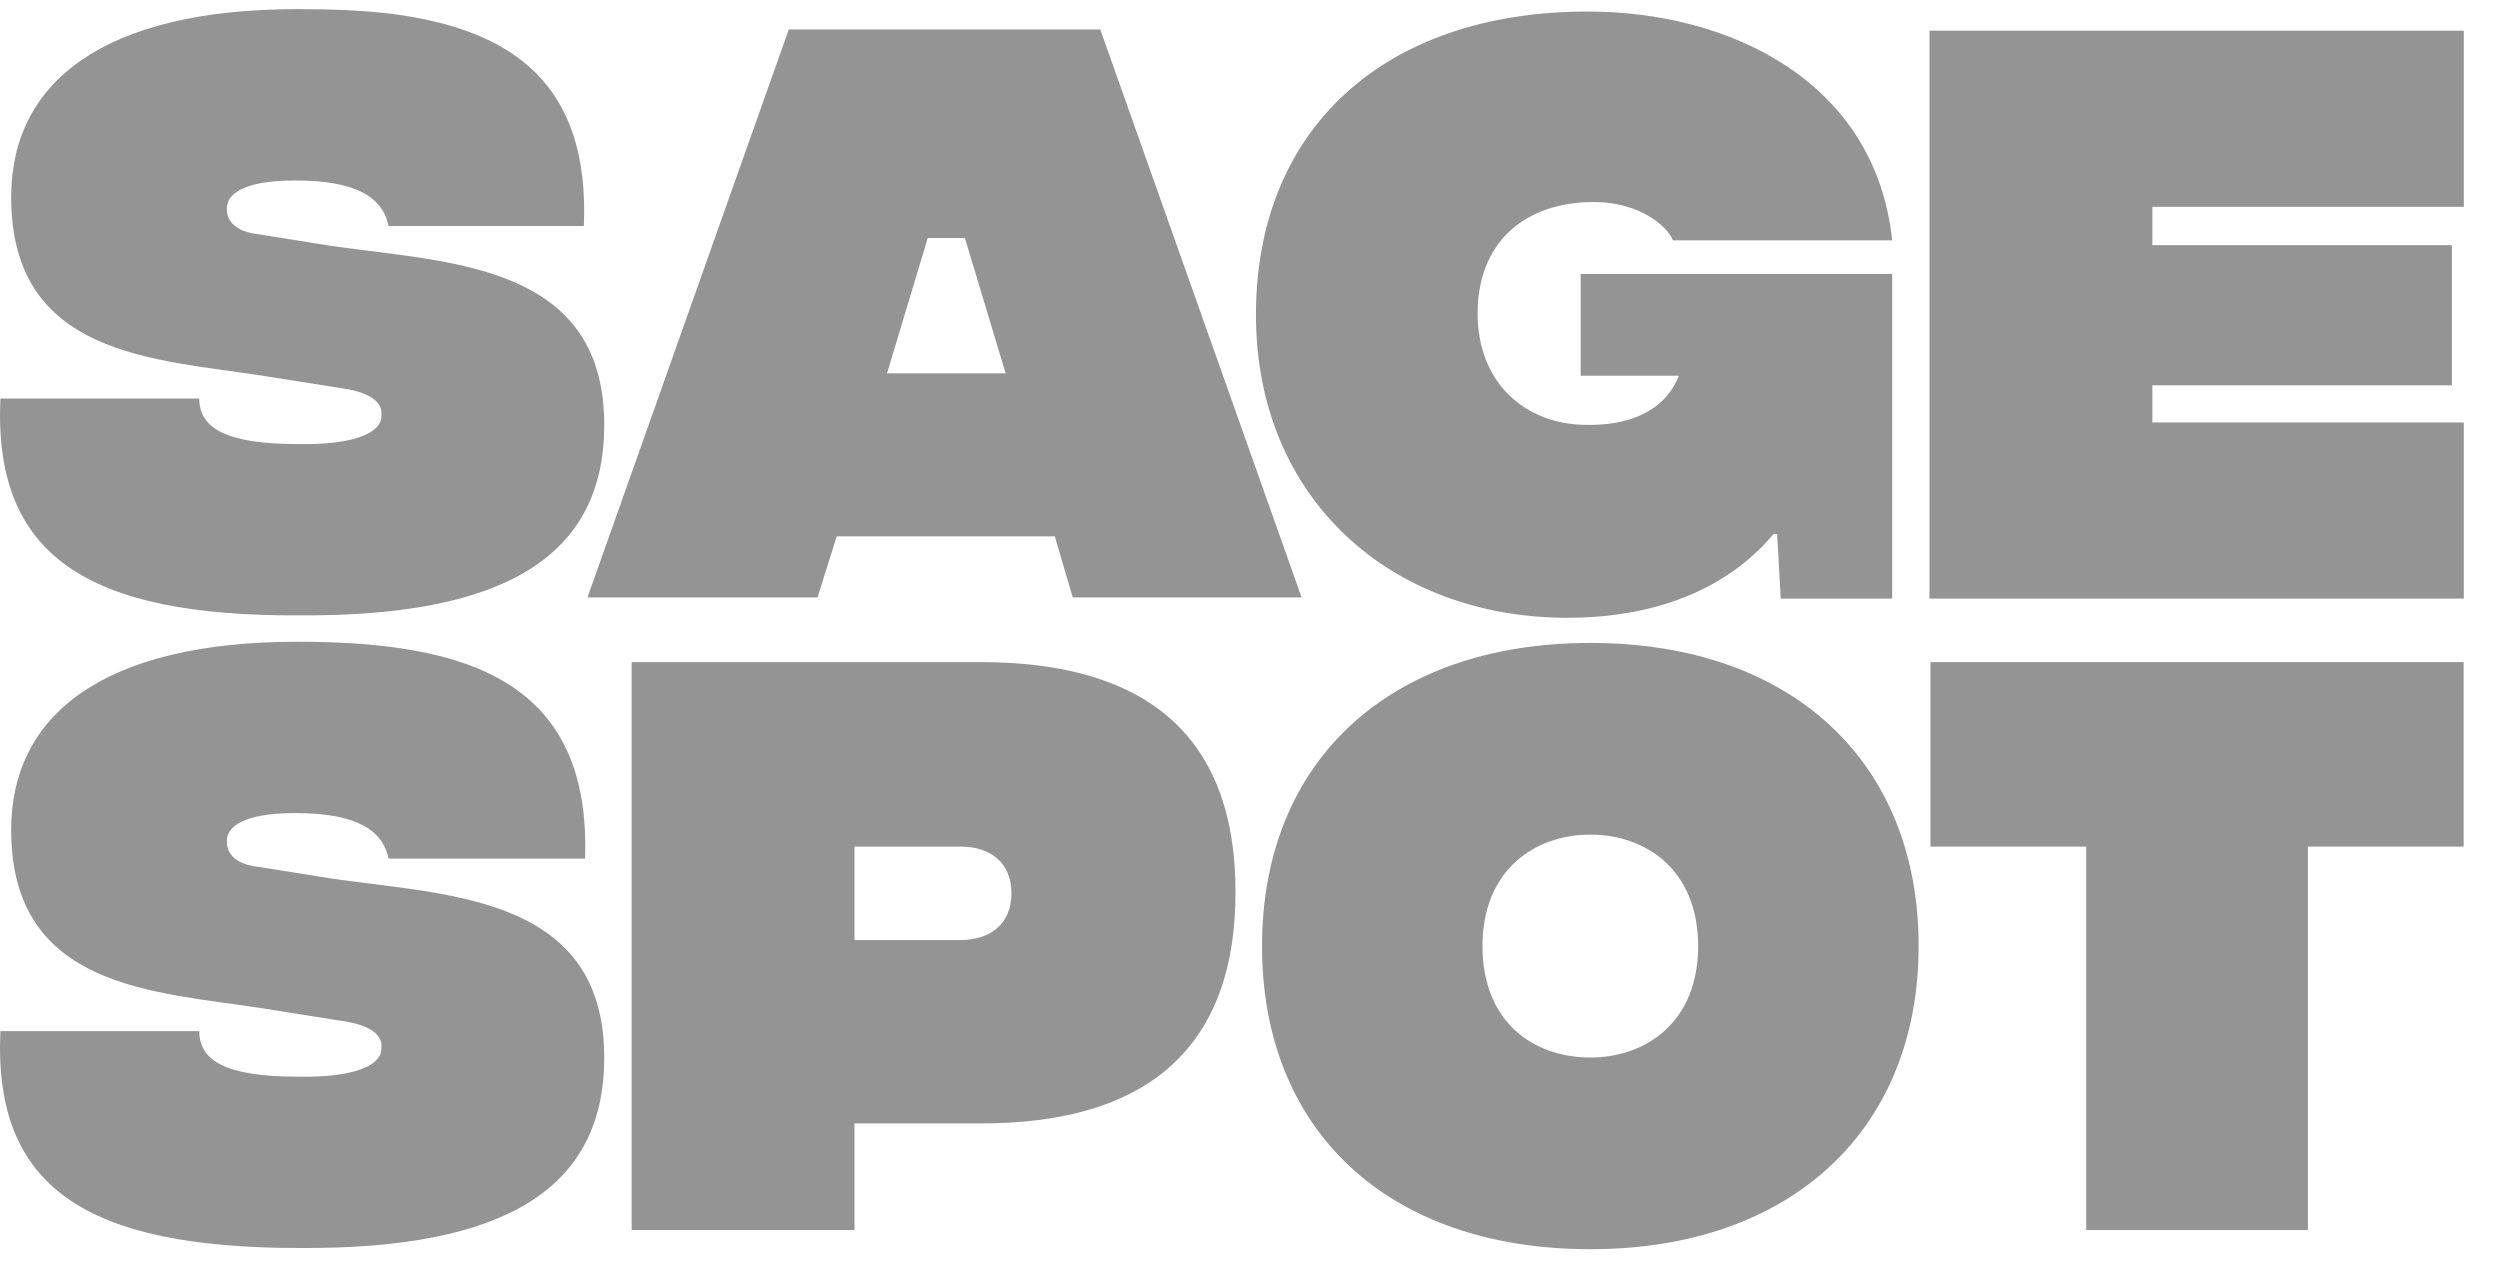
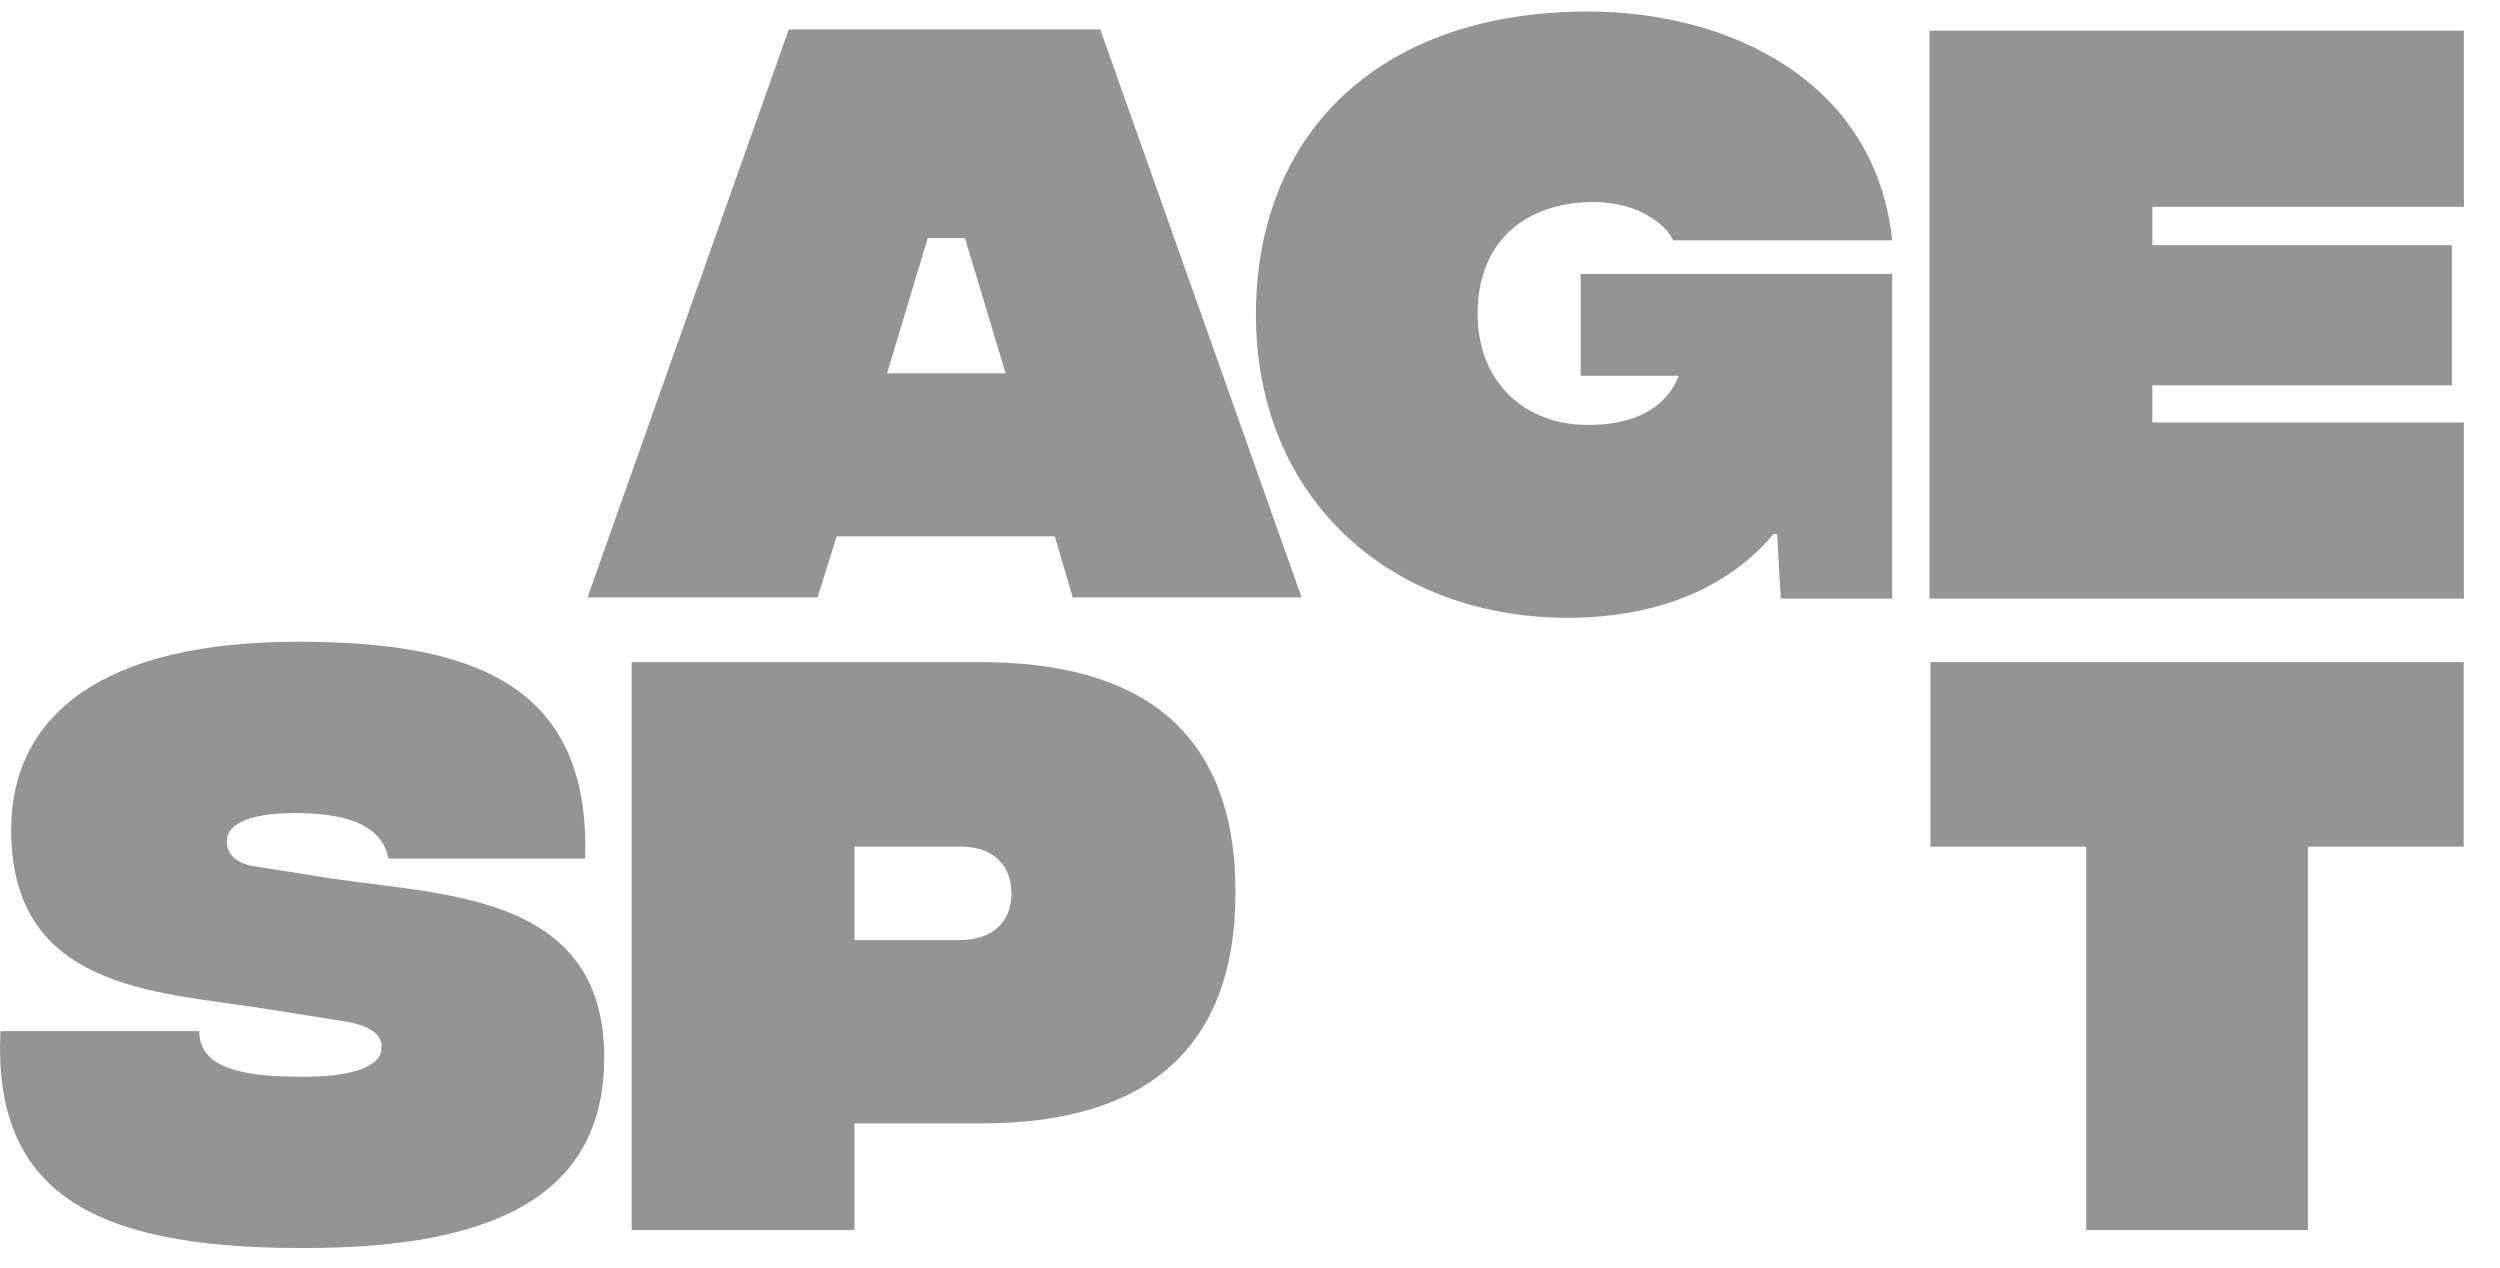
<svg xmlns="http://www.w3.org/2000/svg" width="69" height="35" viewBox="0 0 69 35" fill="none">
-   <path d="M0.011 10.999H5.5C5.5 11.793 6.194 12.256 8.212 12.256C9.898 12.289 10.526 11.892 10.526 11.495C10.526 11.396 10.659 10.867 9.336 10.701L7.253 10.371C4.276 9.908 0.308 9.842 0.308 5.443C0.308 2.269 2.854 0.252 8.212 0.252C9.138 0.252 10.03 0.285 10.824 0.384C14.131 0.814 16.28 2.302 16.115 6.237H10.725C10.559 5.443 9.832 4.981 8.145 4.981C6.69 4.981 6.261 5.377 6.261 5.741C6.261 5.84 6.228 6.369 7.153 6.469L8.807 6.733C11.981 7.262 16.677 7.064 16.677 11.726C16.677 15.331 13.966 17.017 8.278 16.984C2.392 17.017 -0.188 15.331 0.011 10.999Z" fill="#949494" />
  <path d="M29.112 14.802H23.093L22.564 16.488H16.215L21.77 0.814H30.368L35.924 16.488H29.608L29.112 14.802ZM27.756 10.304L26.631 6.568H25.606L24.482 10.304H27.756Z" fill="#949494" />
  <path d="M52.19 16.521H49.148L49.049 14.736H48.95C47.825 16.092 45.941 17.051 43.262 17.051C38.401 17.051 34.664 13.777 34.664 8.684C34.664 3.592 38.169 0.318 43.824 0.318C47.726 0.318 51.761 2.236 52.224 6.634H46.172C46.04 6.27 45.279 5.576 43.989 5.576C42.071 5.576 40.782 6.7 40.782 8.651C40.782 10.602 42.138 11.726 43.791 11.726C44.056 11.726 45.775 11.793 46.337 10.371H43.626V7.56H52.224V16.521H52.19Z" fill="#949494" />
  <path d="M53.254 0.847H68.002V5.708H59.405V6.766H67.672V10.635H59.405V11.66H68.002V16.521H53.254V0.847Z" fill="#949494" />
  <path d="M0.011 28.459H5.5C5.5 29.253 6.194 29.716 8.212 29.716C9.898 29.749 10.526 29.352 10.526 28.955C10.526 28.856 10.659 28.327 9.336 28.162L7.253 27.831C4.276 27.368 0.308 27.302 0.308 22.904C0.308 19.729 2.854 17.712 8.212 17.712C12.973 17.712 16.313 18.836 16.148 23.697H10.725C10.559 22.904 9.832 22.441 8.145 22.441C6.69 22.441 6.261 22.837 6.261 23.201C6.261 23.3 6.228 23.83 7.153 23.929L8.807 24.193C11.981 24.723 16.677 24.524 16.677 29.187C16.677 32.791 13.966 34.478 8.278 34.445C2.392 34.445 -0.188 32.791 0.011 28.459Z" fill="#949494" />
  <path d="M17.434 18.274H27.057C31.389 18.274 34.1 20.093 34.1 24.623C34.1 29.154 31.389 31.006 27.09 31.006H23.584V33.949H17.434V18.274ZM26.494 25.946C27.354 25.946 27.916 25.483 27.916 24.656C27.916 23.83 27.354 23.367 26.527 23.367H23.584V25.946H26.494Z" fill="#949494" />
-   <path d="M34.832 26.111C34.832 21.019 38.337 17.745 43.893 17.745C49.448 17.745 52.954 21.019 52.954 26.111C52.954 31.171 49.448 34.478 43.893 34.478C38.304 34.478 34.832 31.204 34.832 26.111ZM46.869 26.111C46.869 24.028 45.447 23.036 43.893 23.036C42.339 23.036 40.917 24.028 40.917 26.111C40.917 28.195 42.306 29.187 43.893 29.187C45.447 29.187 46.869 28.195 46.869 26.111Z" fill="#949494" />
  <path d="M67.997 23.367H63.698V33.949H57.58V23.367H53.281V18.274H67.997V23.367Z" fill="#949494" />
</svg>